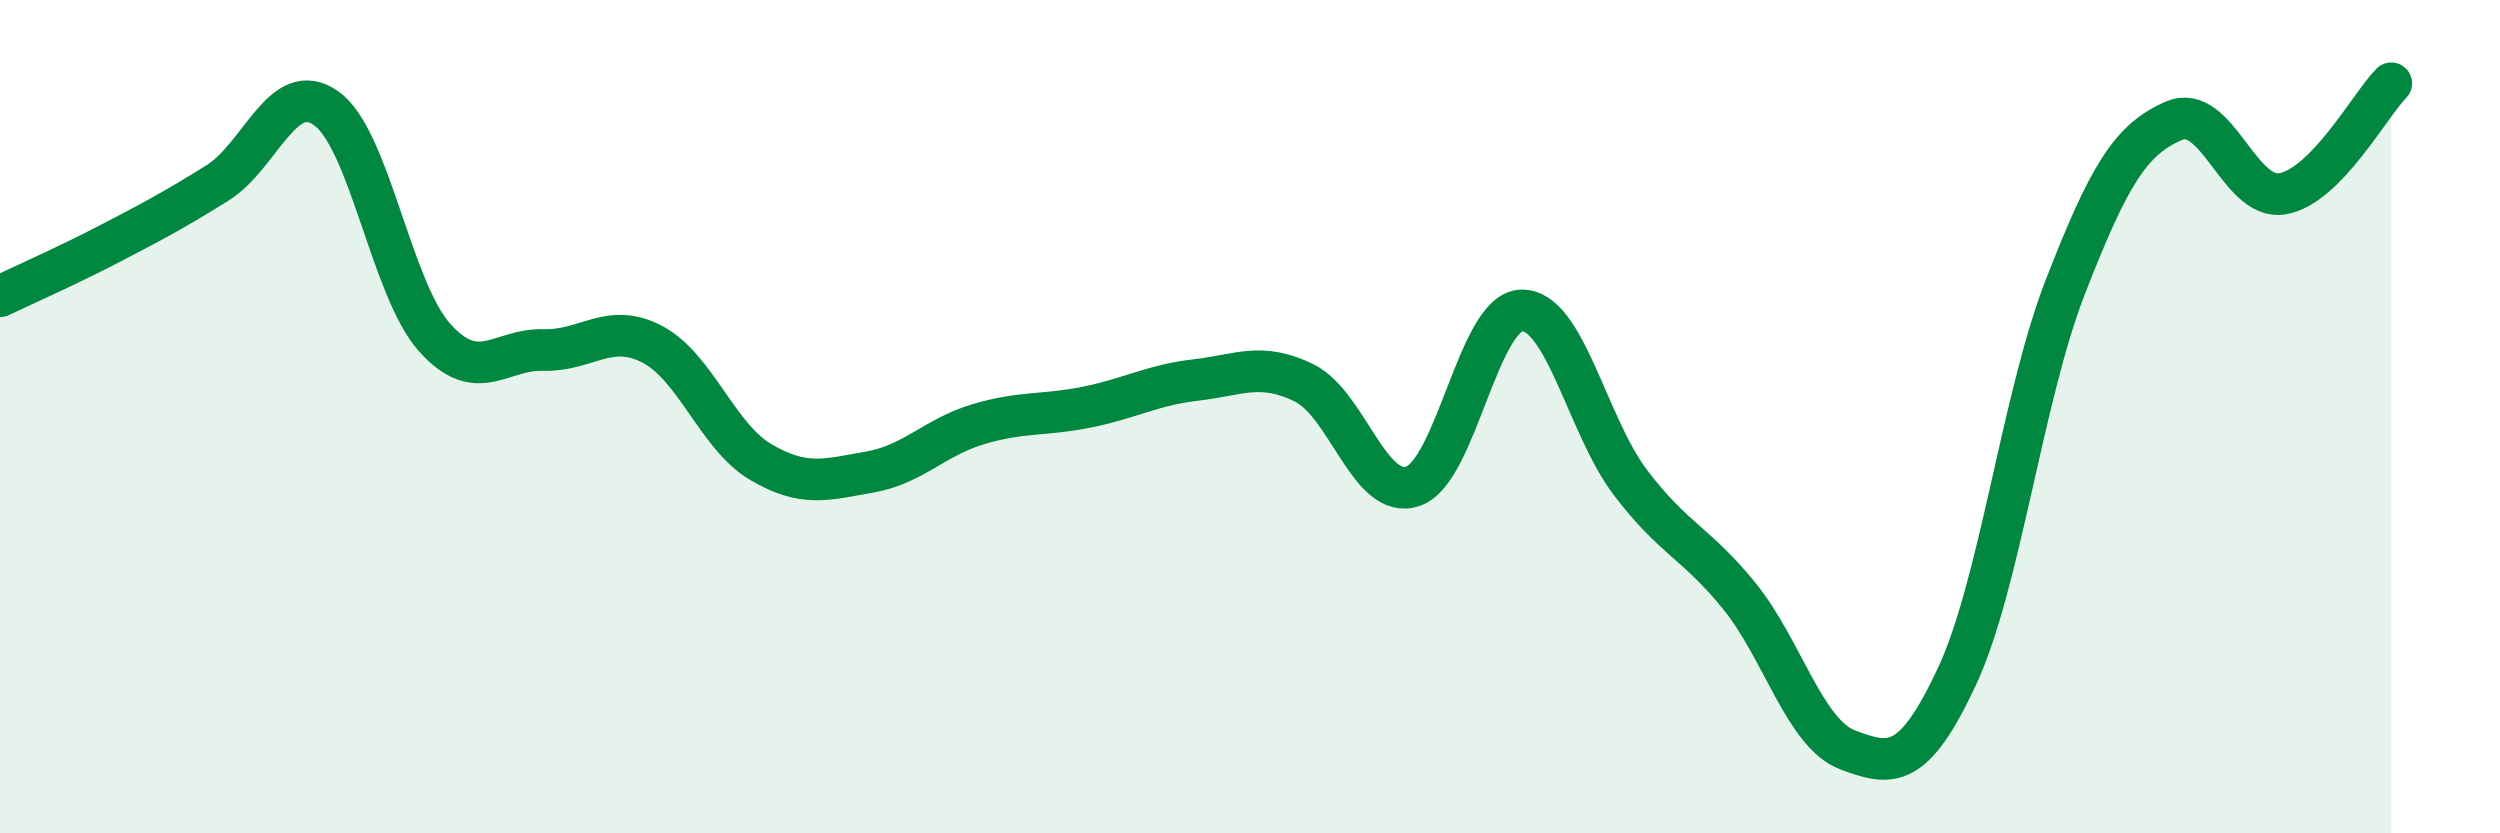
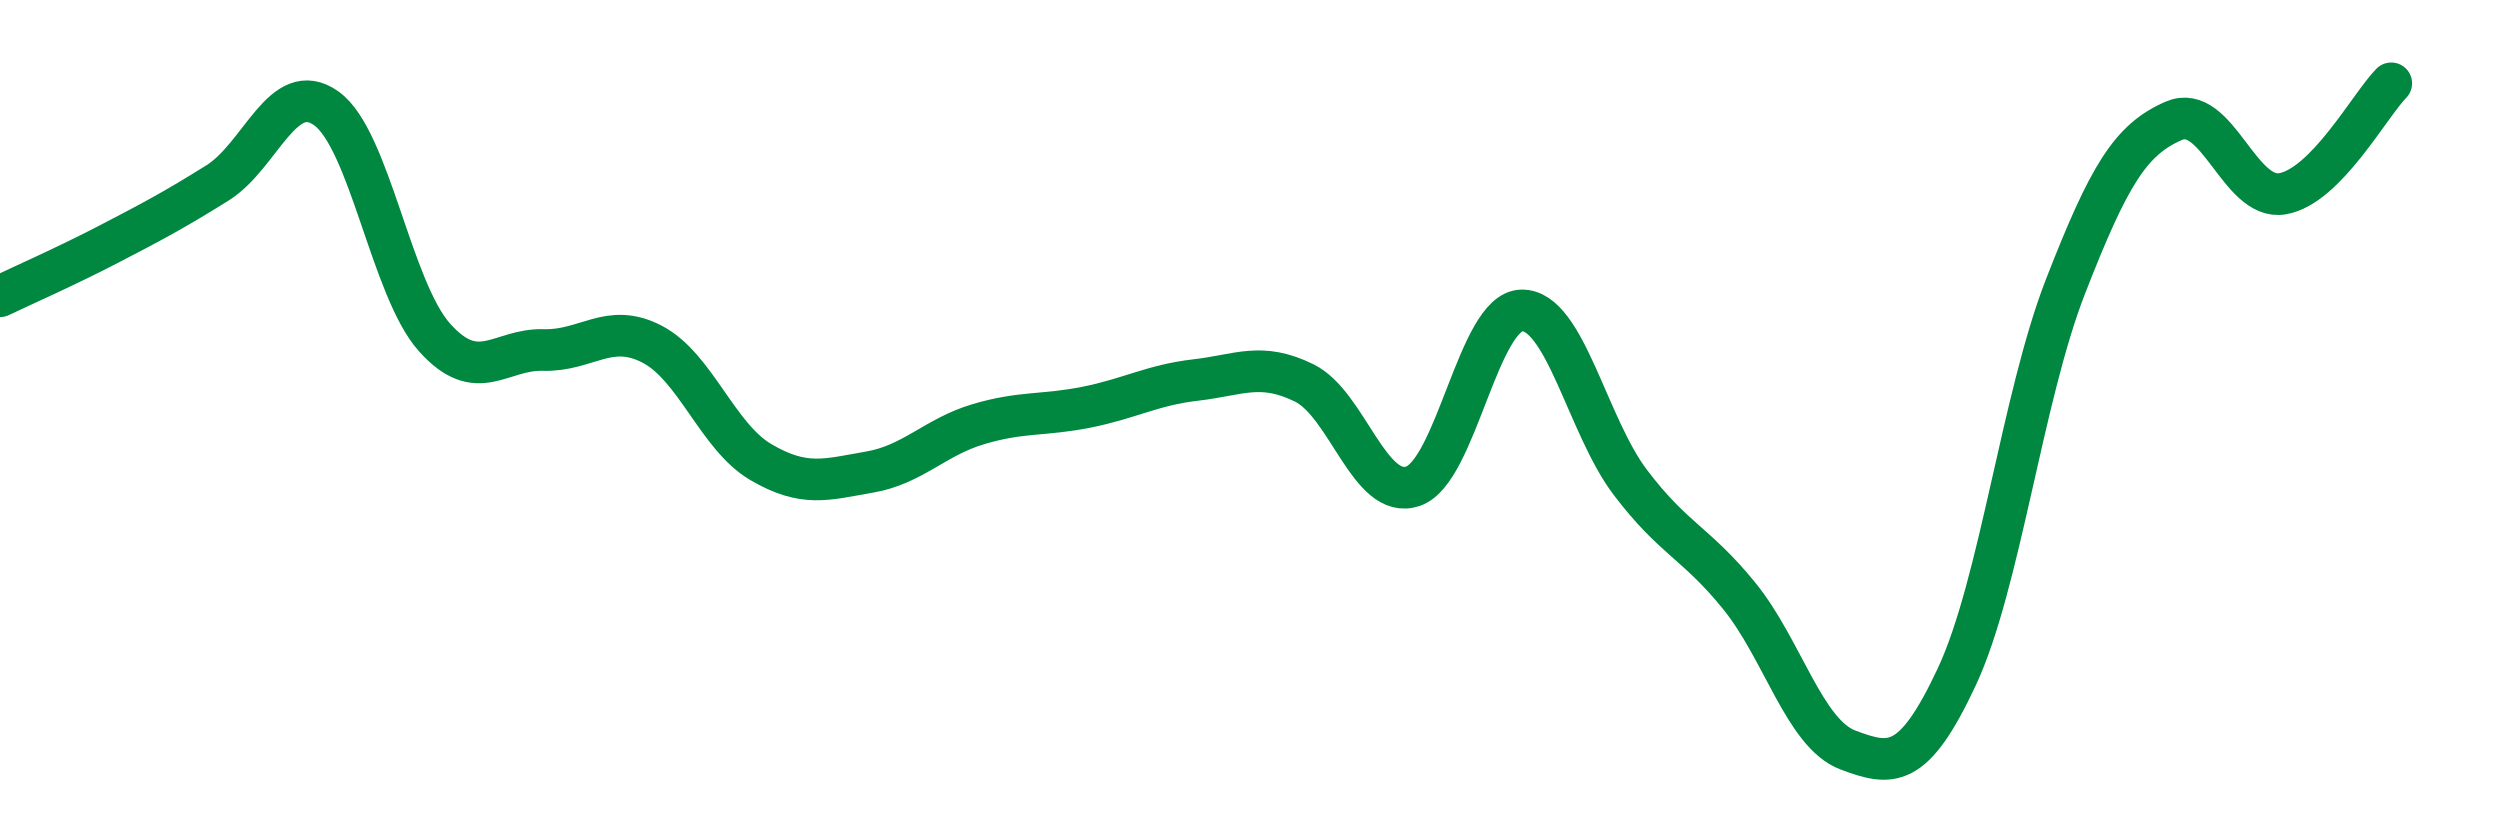
<svg xmlns="http://www.w3.org/2000/svg" width="60" height="20" viewBox="0 0 60 20">
-   <path d="M 0,7.11 C 0.52,6.86 1.57,6.4 2.61,5.86 C 3.65,5.32 4.18,5.04 5.22,4.39 C 6.26,3.74 6.79,1.86 7.83,2.6 C 8.87,3.34 9.39,6.94 10.43,8.1 C 11.47,9.26 12,8.37 13.04,8.4 C 14.08,8.43 14.61,7.72 15.65,8.26 C 16.69,8.8 17.22,10.48 18.26,11.09 C 19.3,11.7 19.83,11.51 20.87,11.33 C 21.91,11.15 22.44,10.49 23.48,10.18 C 24.52,9.87 25.05,9.98 26.09,9.77 C 27.13,9.56 27.66,9.24 28.7,9.12 C 29.74,9 30.26,8.68 31.3,9.19 C 32.34,9.7 32.87,12.02 33.91,11.67 C 34.95,11.32 35.48,7.47 36.52,7.45 C 37.56,7.43 38.09,10.21 39.13,11.58 C 40.17,12.95 40.7,13.02 41.74,14.3 C 42.78,15.58 43.31,17.61 44.35,18 C 45.39,18.39 45.92,18.47 46.96,16.25 C 48,14.03 48.53,9.55 49.57,6.88 C 50.61,4.21 51.13,3.35 52.17,2.9 C 53.21,2.45 53.74,4.83 54.78,4.65 C 55.82,4.47 56.87,2.53 57.39,2L57.39 20L0 20Z" fill="#008740" opacity="0.1" stroke-linecap="round" stroke-linejoin="round" />
  <path d="M 0,7.11 C 0.52,6.86 1.57,6.4 2.61,5.86 C 3.65,5.32 4.18,5.04 5.22,4.39 C 6.26,3.74 6.79,1.86 7.83,2.6 C 8.87,3.34 9.39,6.94 10.43,8.1 C 11.47,9.26 12,8.37 13.04,8.4 C 14.08,8.43 14.61,7.72 15.65,8.26 C 16.69,8.8 17.22,10.48 18.26,11.09 C 19.3,11.7 19.83,11.51 20.87,11.33 C 21.91,11.15 22.44,10.49 23.48,10.18 C 24.52,9.87 25.05,9.98 26.09,9.77 C 27.13,9.56 27.66,9.24 28.7,9.12 C 29.74,9 30.26,8.68 31.3,9.19 C 32.34,9.7 32.87,12.02 33.91,11.67 C 34.95,11.32 35.48,7.47 36.52,7.45 C 37.56,7.43 38.09,10.21 39.13,11.58 C 40.17,12.95 40.7,13.02 41.74,14.3 C 42.78,15.58 43.31,17.61 44.35,18 C 45.39,18.39 45.92,18.47 46.96,16.25 C 48,14.03 48.53,9.55 49.57,6.88 C 50.61,4.21 51.13,3.35 52.17,2.9 C 53.21,2.45 53.74,4.83 54.78,4.65 C 55.82,4.47 56.87,2.53 57.39,2" stroke="#008740" stroke-width="1" fill="none" stroke-linecap="round" stroke-linejoin="round" />
</svg>